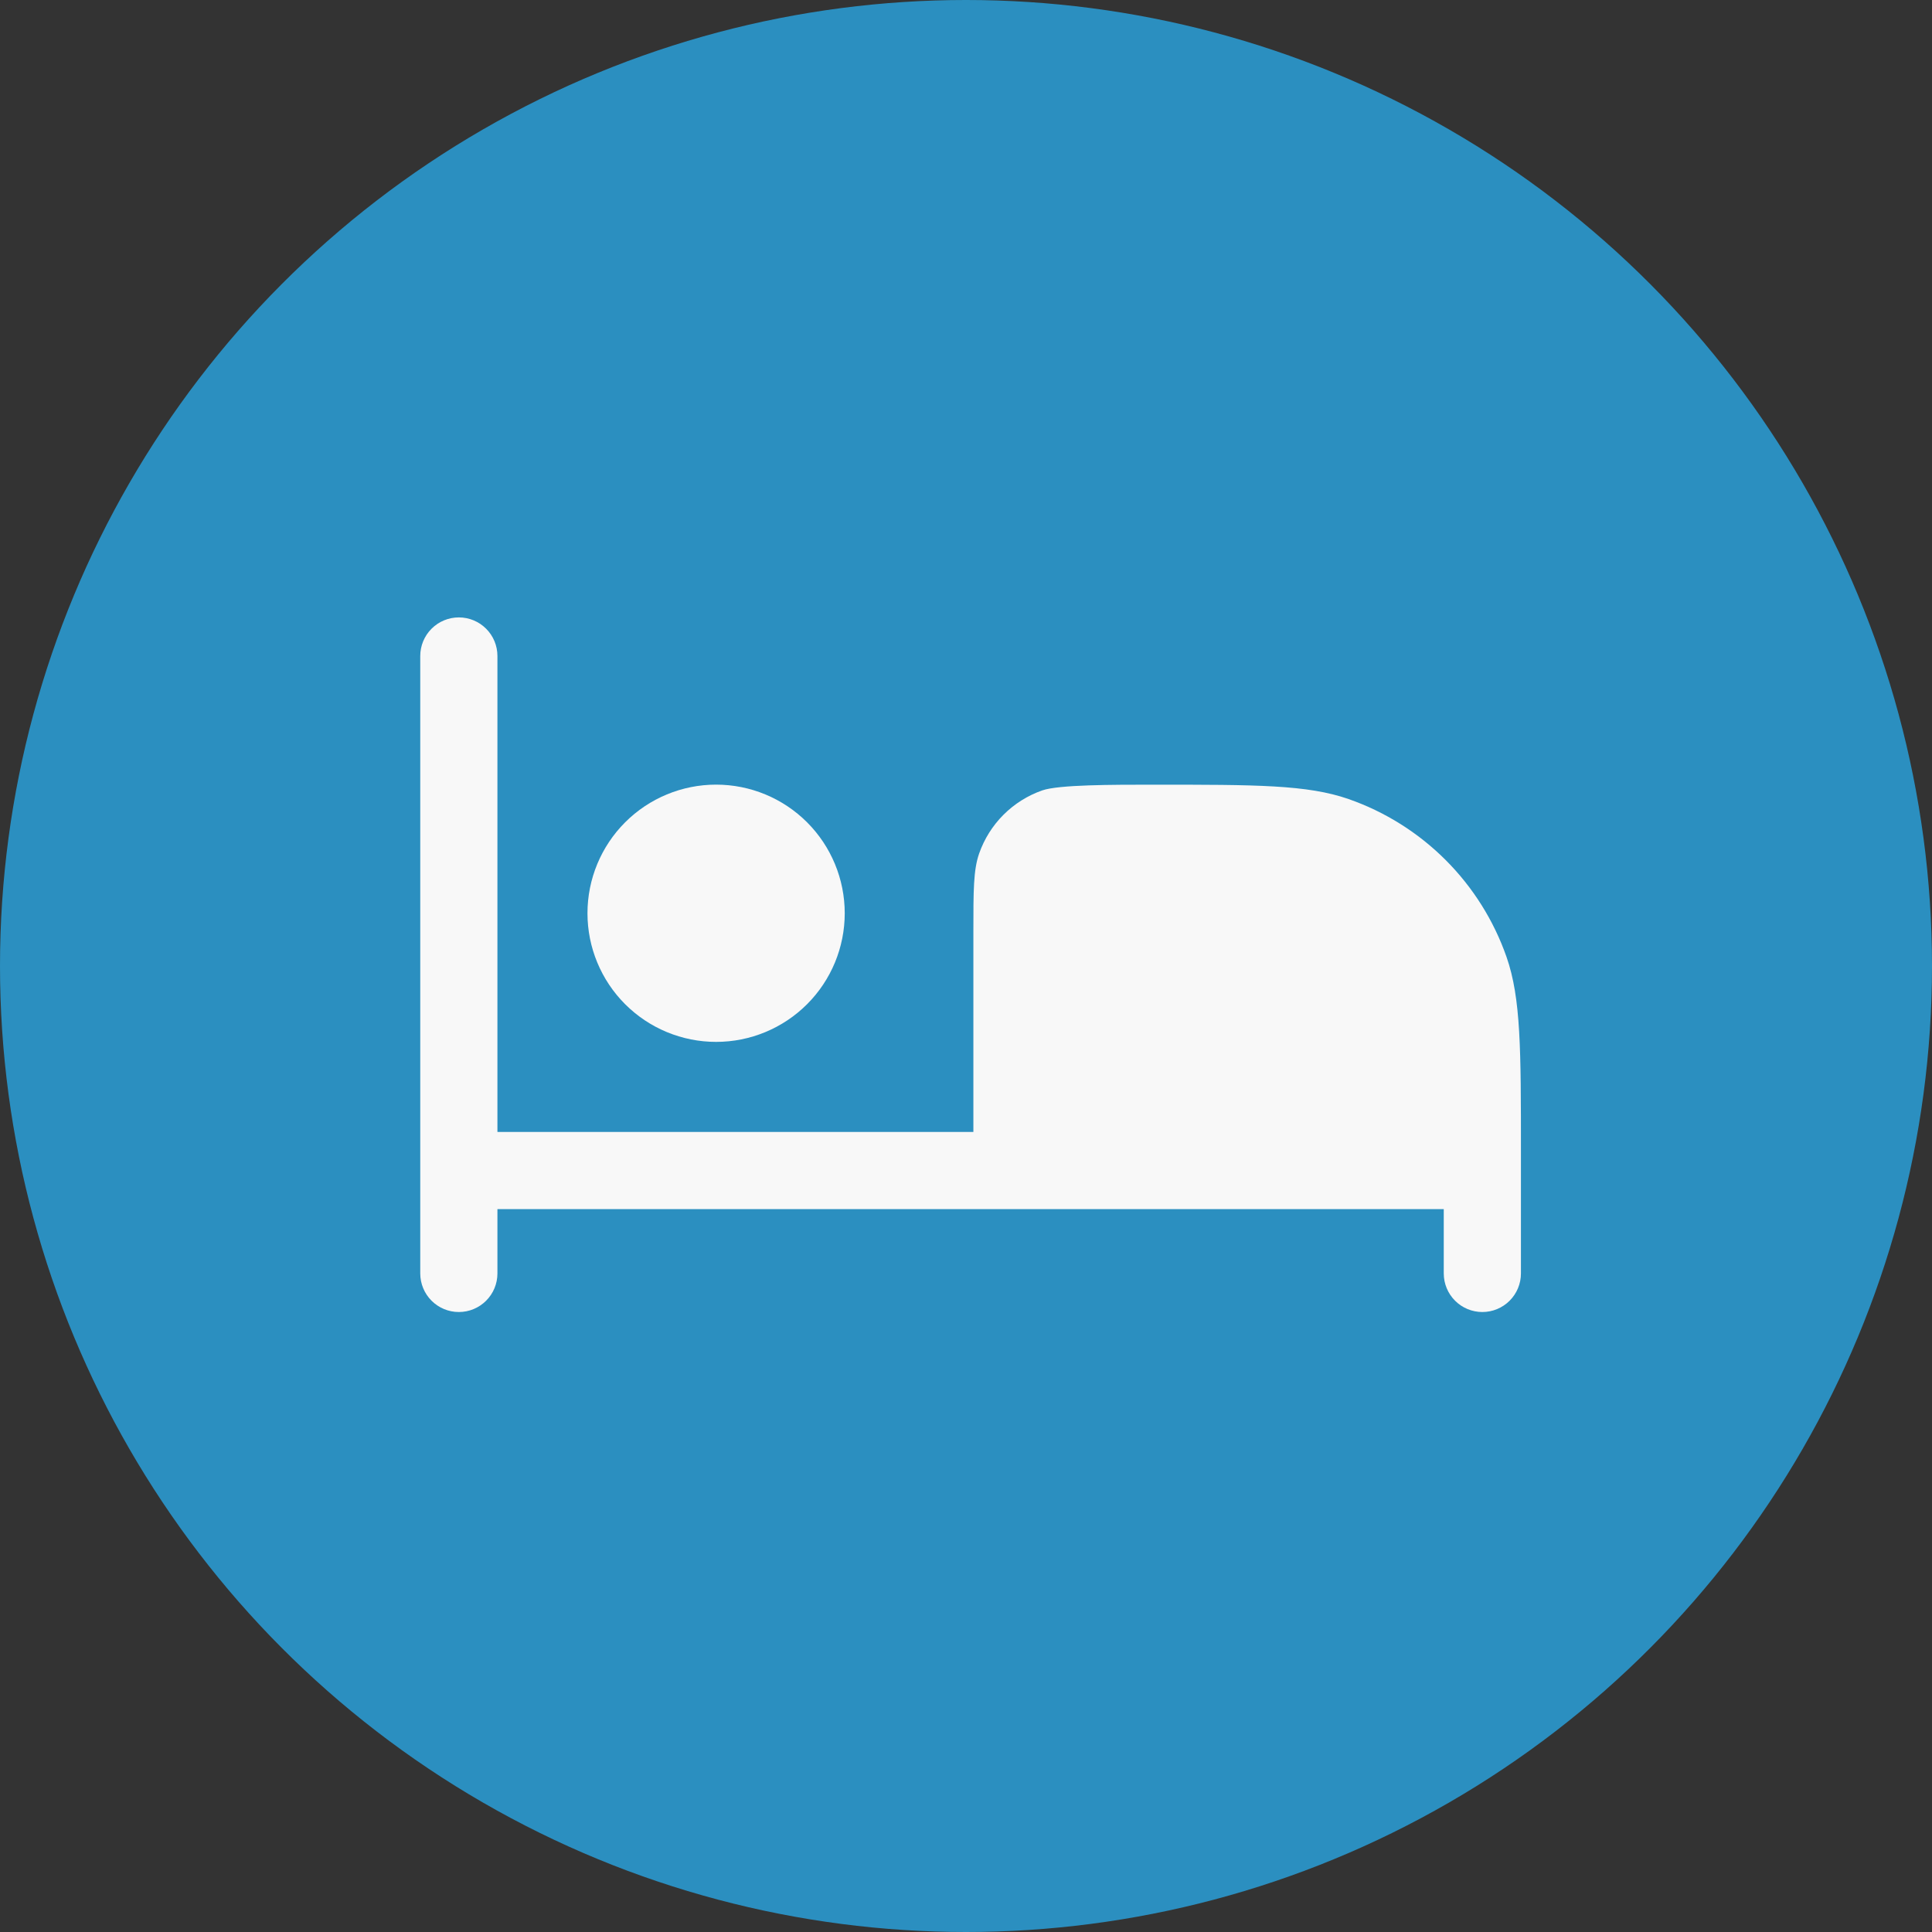
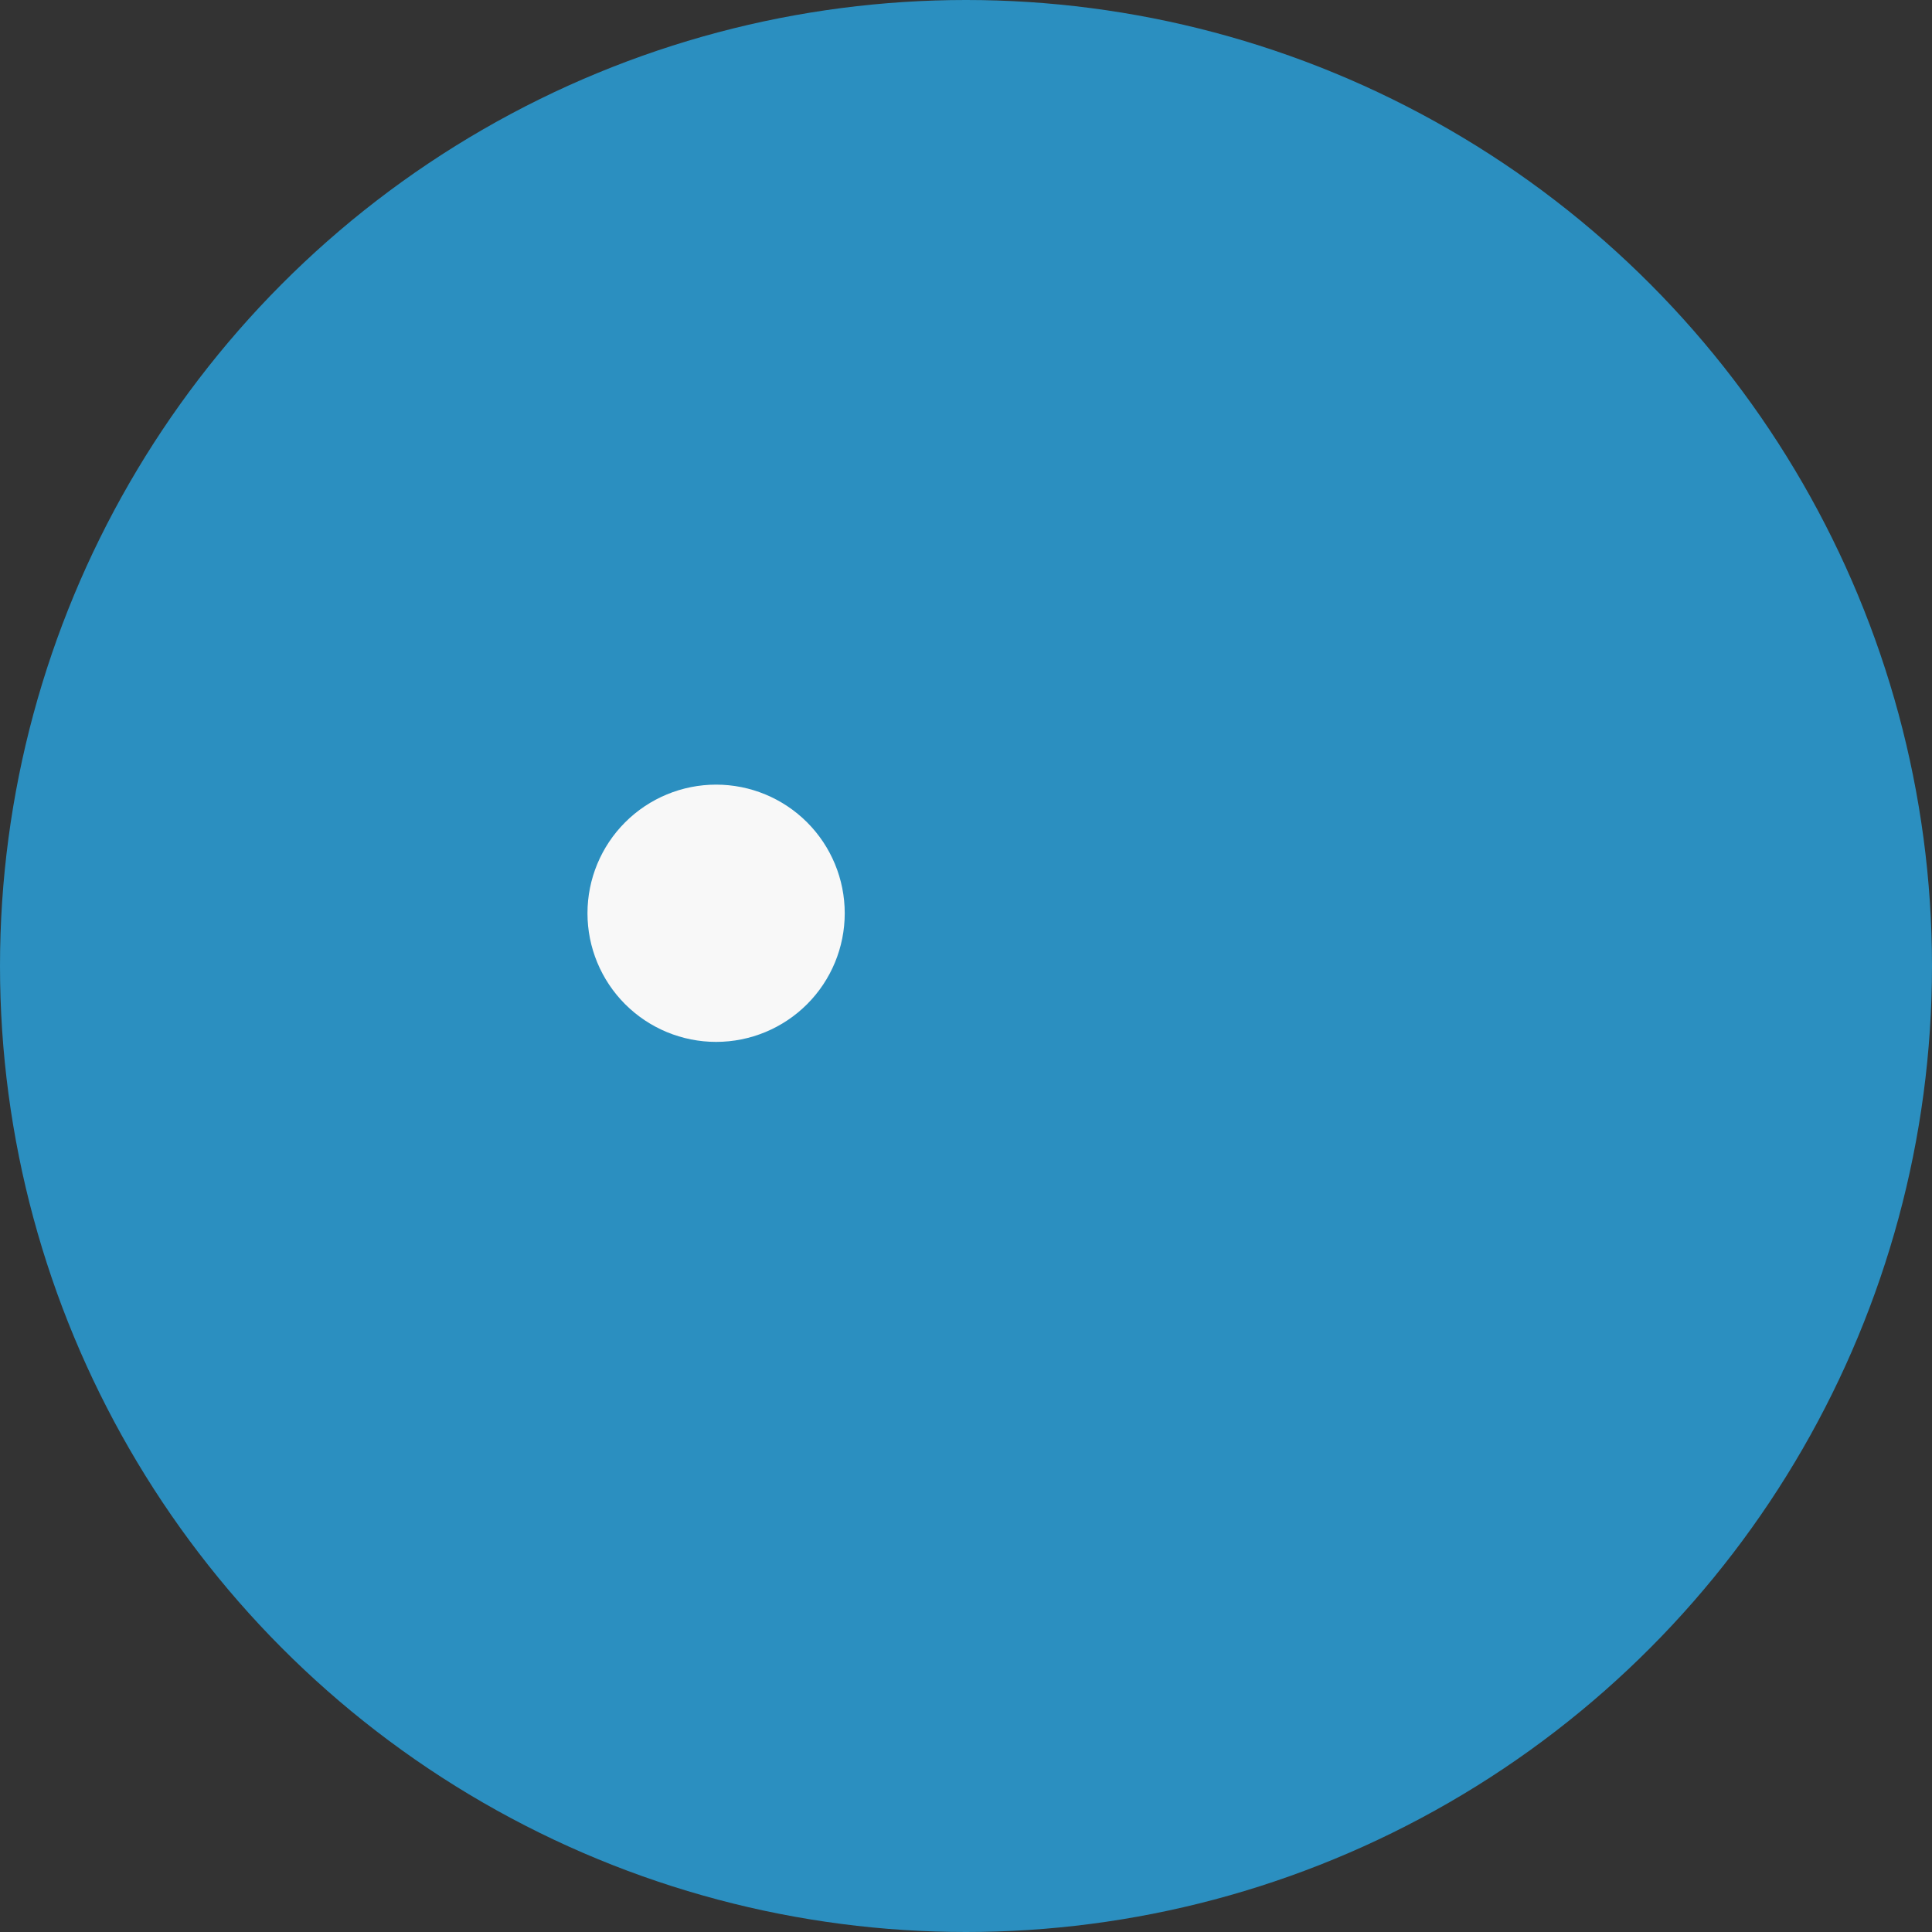
<svg xmlns="http://www.w3.org/2000/svg" width="188" height="188" viewBox="0 0 188 188" fill="none">
  <rect x="0" y="0" width="188" height="188" fill="#333333" stroke="none" />
  <circle cx="94" cy="94" r="94" fill="#2B8FC0" />
-   <path d="M48.404 63.834C48.404 62.838 48.009 61.883 47.304 61.179C46.6 60.474 45.645 60.079 44.649 60.079C43.653 60.079 42.698 60.474 41.994 61.179C41.29 61.883 40.894 62.838 40.894 63.834V123.916C40.894 124.912 41.29 125.867 41.994 126.571C42.698 127.275 43.653 127.671 44.649 127.671C45.645 127.671 46.6 127.275 47.304 126.571C48.009 125.867 48.404 124.912 48.404 123.916V117.657H140.49V123.916C140.49 124.912 140.886 125.867 141.59 126.571C142.294 127.275 143.249 127.671 144.245 127.671C145.241 127.671 146.196 127.275 146.9 126.571C147.604 125.867 148 124.912 148 123.916V112.115C148 102.126 148 97.134 146.598 93.119C145.356 89.569 143.33 86.345 140.671 83.685C138.011 81.026 134.787 79 131.237 77.758C127.222 76.356 122.225 76.356 112.241 76.356H112.231C108.236 76.356 103.029 76.356 101.422 76.912C100.002 77.409 98.713 78.219 97.649 79.282C96.585 80.346 95.775 81.636 95.278 83.055C94.718 84.662 94.718 86.665 94.718 90.656V110.147H48.404V63.834Z" fill="#F8F8F8" />
  <path d="M69.683 101.385C73.003 101.385 76.187 100.066 78.534 97.719C80.882 95.372 82.2 92.188 82.2 88.868C82.2 85.548 80.882 82.365 78.534 80.017C76.187 77.67 73.003 76.351 69.683 76.351C66.364 76.351 63.18 77.67 60.832 80.017C58.485 82.365 57.166 85.548 57.166 88.868C57.166 92.188 58.485 95.372 60.832 97.719C63.18 100.066 66.364 101.385 69.683 101.385Z" fill="#F8F8F8" />
</svg>